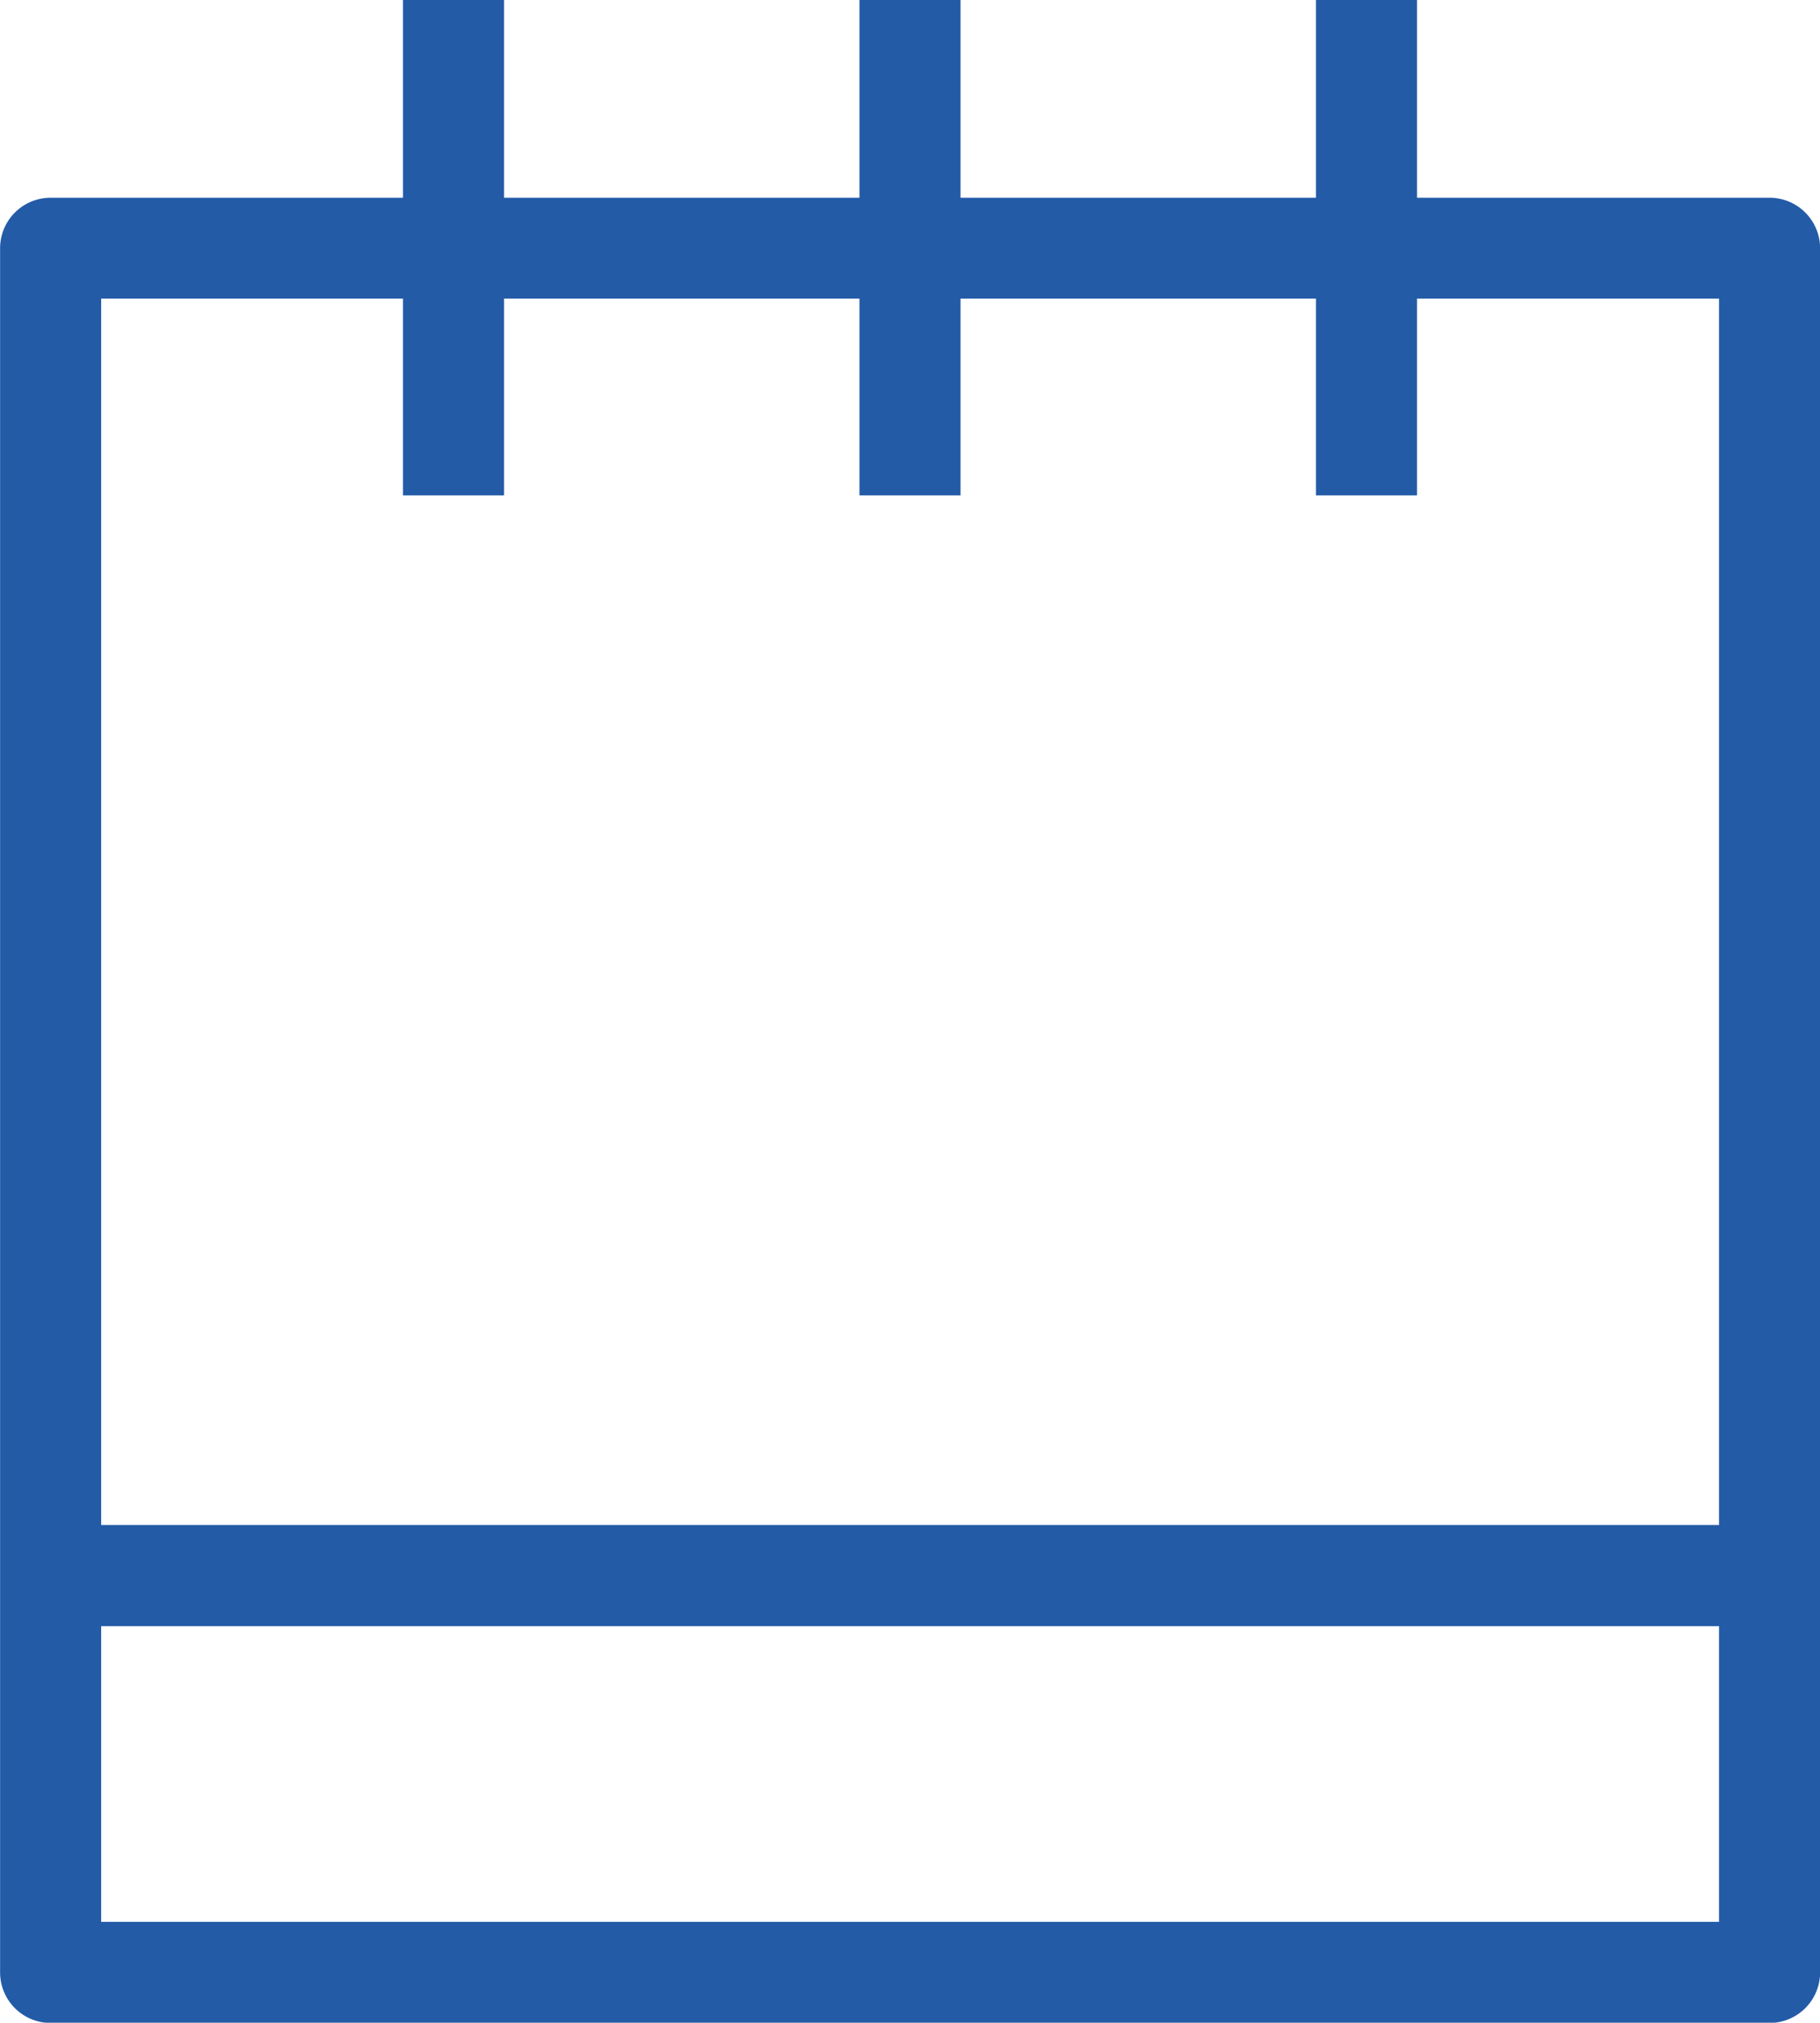
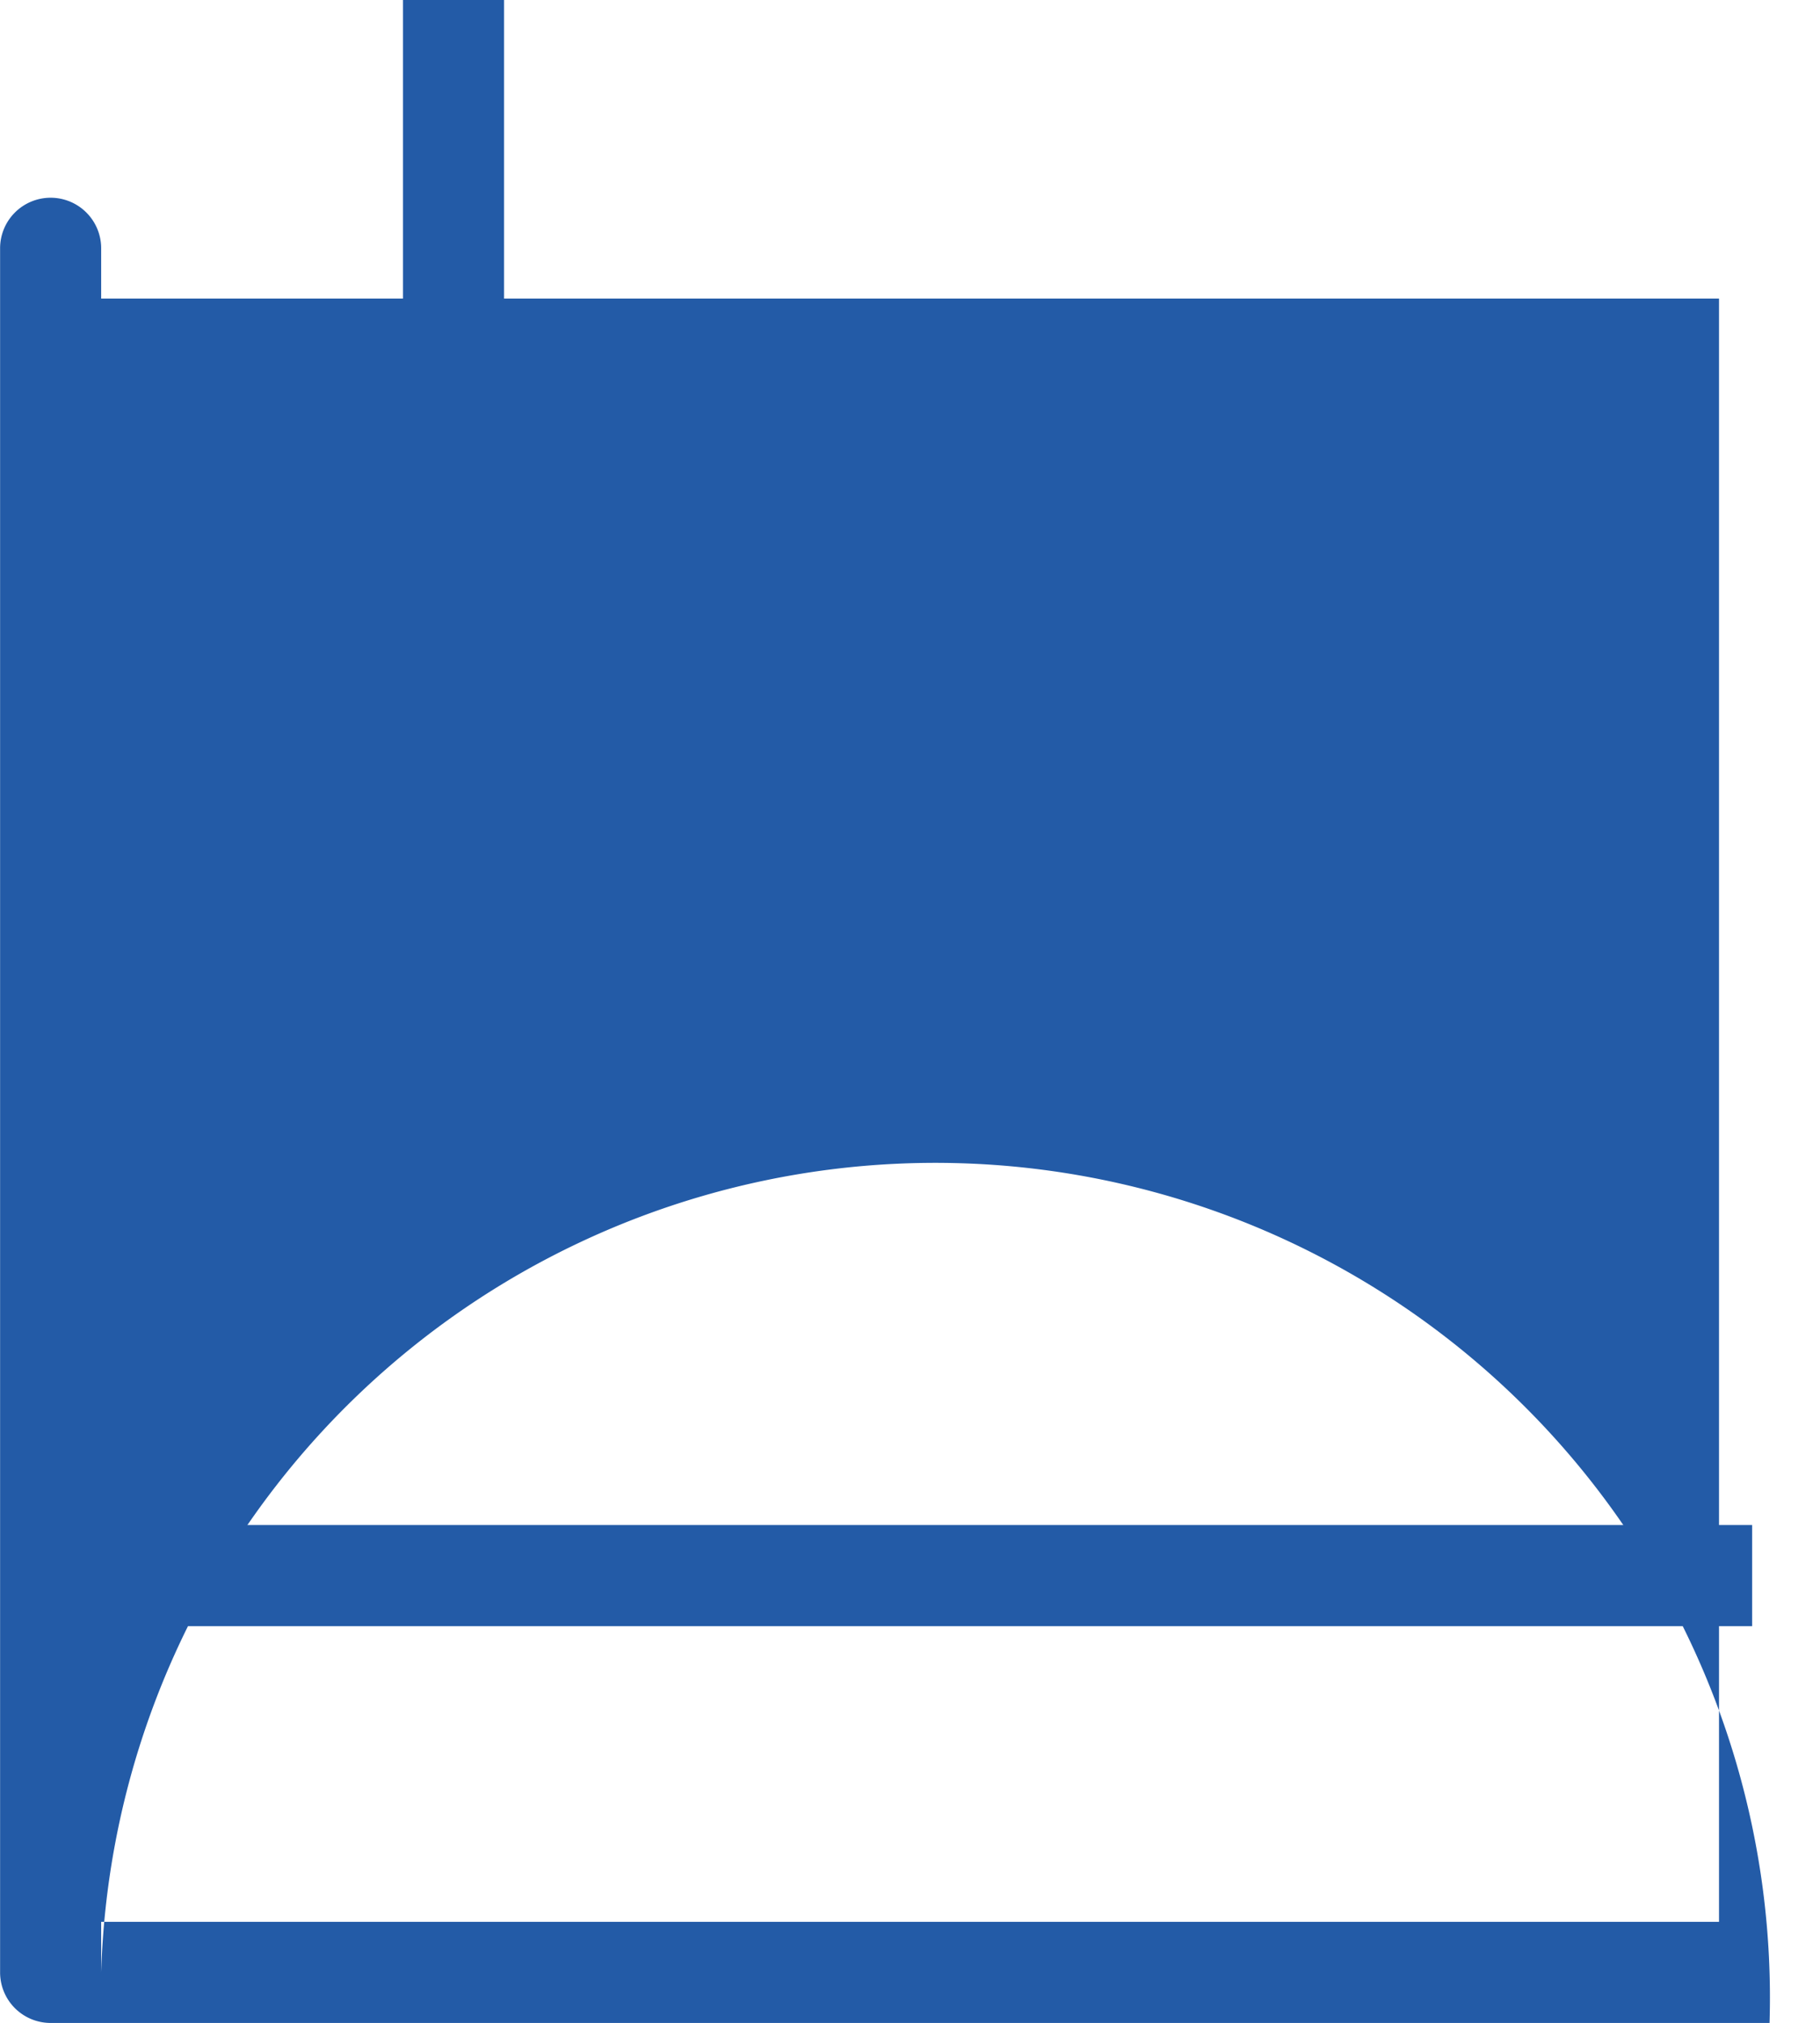
<svg xmlns="http://www.w3.org/2000/svg" width="20.274" height="22.525" viewBox="0 0 20.274 22.525">
  <g id="Group_48" data-name="Group 48" transform="translate(-2450.329 -1008.658)">
    <g id="Group_42" data-name="Group 42" transform="translate(2450.329 1010.854)">
-       <path id="Path_44" data-name="Path 44" d="M2470.041,1034.6h-19.148a.563.563,0,0,1-.563-.563v-19.2a.563.563,0,0,1,.563-.563h19.148a.563.563,0,0,1,.563.563v19.2A.563.563,0,0,1,2470.041,1034.6Zm-18.585-1.126h18.022v-18.077h-18.022Z" transform="translate(-2450.329 -1014.268)" fill="#235ba7" />
+       <path id="Path_44" data-name="Path 44" d="M2470.041,1034.6h-19.148a.563.563,0,0,1-.563-.563v-19.2a.563.563,0,0,1,.563-.563a.563.563,0,0,1,.563.563v19.2A.563.563,0,0,1,2470.041,1034.6Zm-18.585-1.126h18.022v-18.077h-18.022Z" transform="translate(-2450.329 -1014.268)" fill="#235ba7" />
    </g>
    <g id="Group_43" data-name="Group 43" transform="translate(2451.085 1025.641)">
      <rect id="Rectangle_17" data-name="Rectangle 17" width="18.762" height="1.126" transform="translate(0 0)" fill="#235ba7" />
    </g>
    <g id="Group_47" data-name="Group 47" transform="translate(2454.818 1008.658)">
      <g id="Group_44" data-name="Group 44" transform="translate(0)">
        <rect id="Rectangle_18" data-name="Rectangle 18" width="1.126" height="5.517" fill="#235ba7" />
      </g>
      <g id="Group_45" data-name="Group 45" transform="translate(5.085)">
-         <rect id="Rectangle_19" data-name="Rectangle 19" width="1.126" height="5.517" fill="#235ba7" />
-       </g>
+         </g>
      <g id="Group_46" data-name="Group 46" transform="translate(10.17)">
-         <rect id="Rectangle_20" data-name="Rectangle 20" width="1.126" height="5.517" fill="#235ba7" />
-       </g>
+         </g>
    </g>
  </g>
</svg>